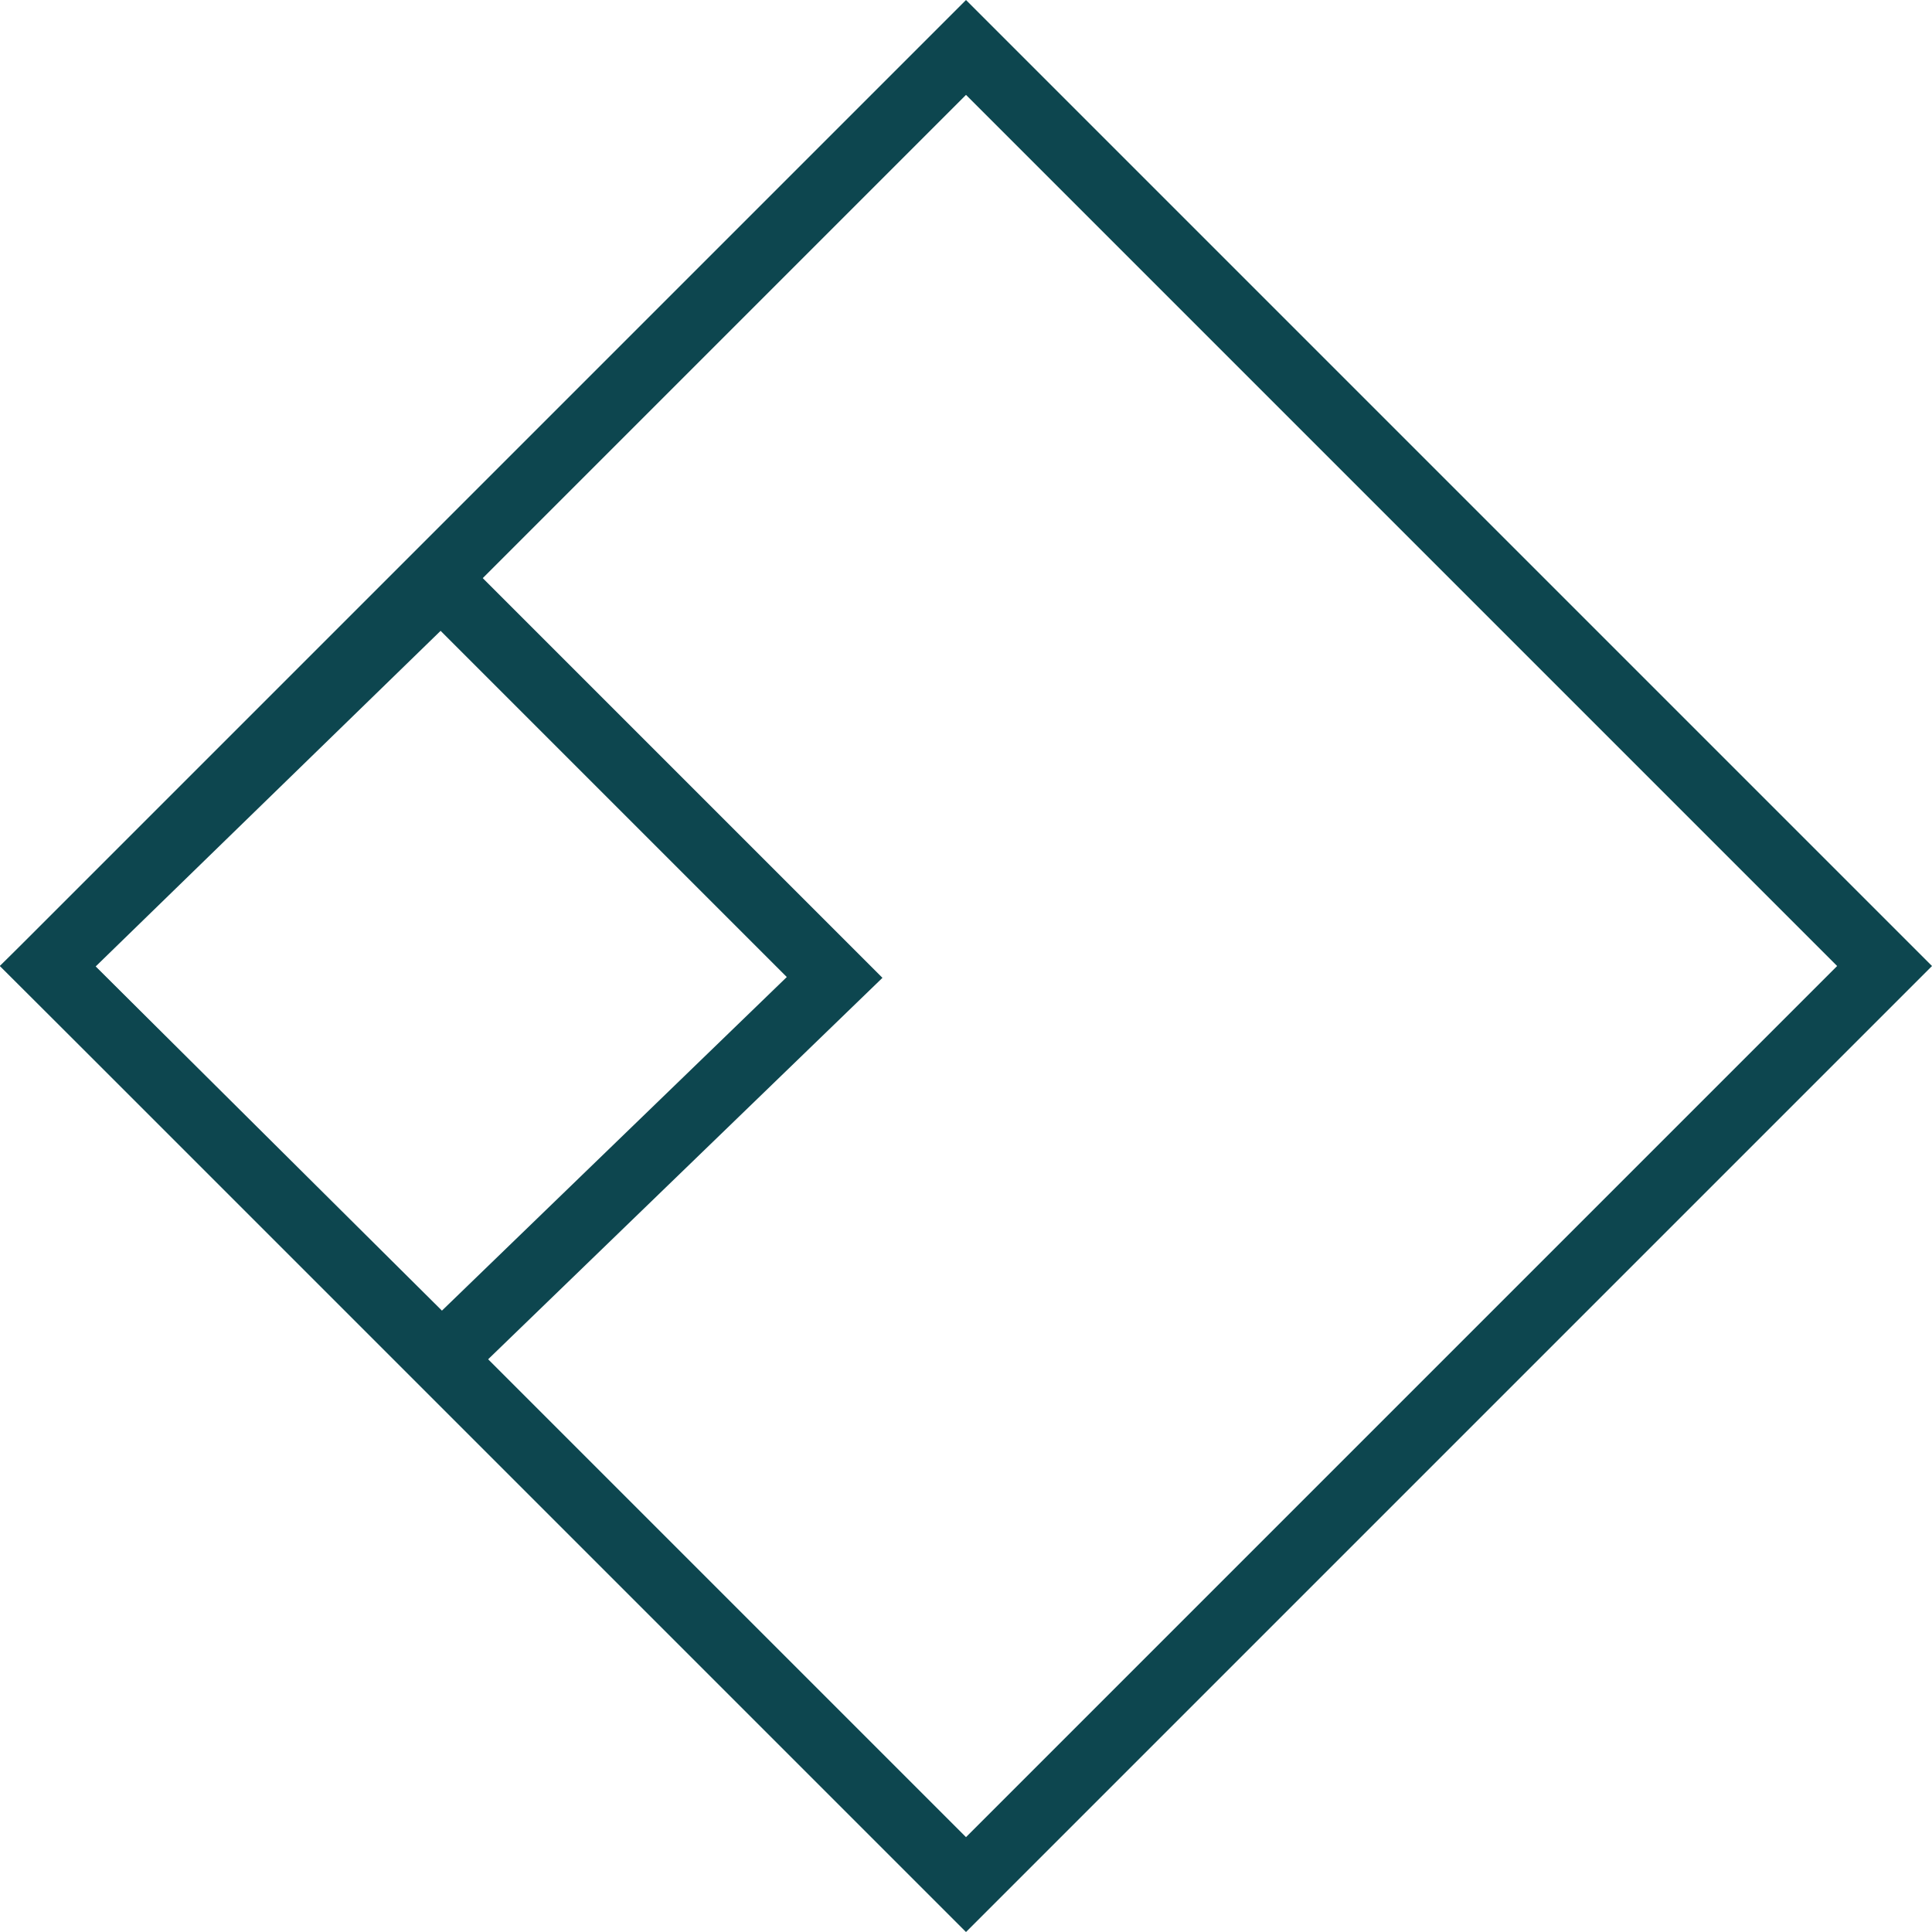
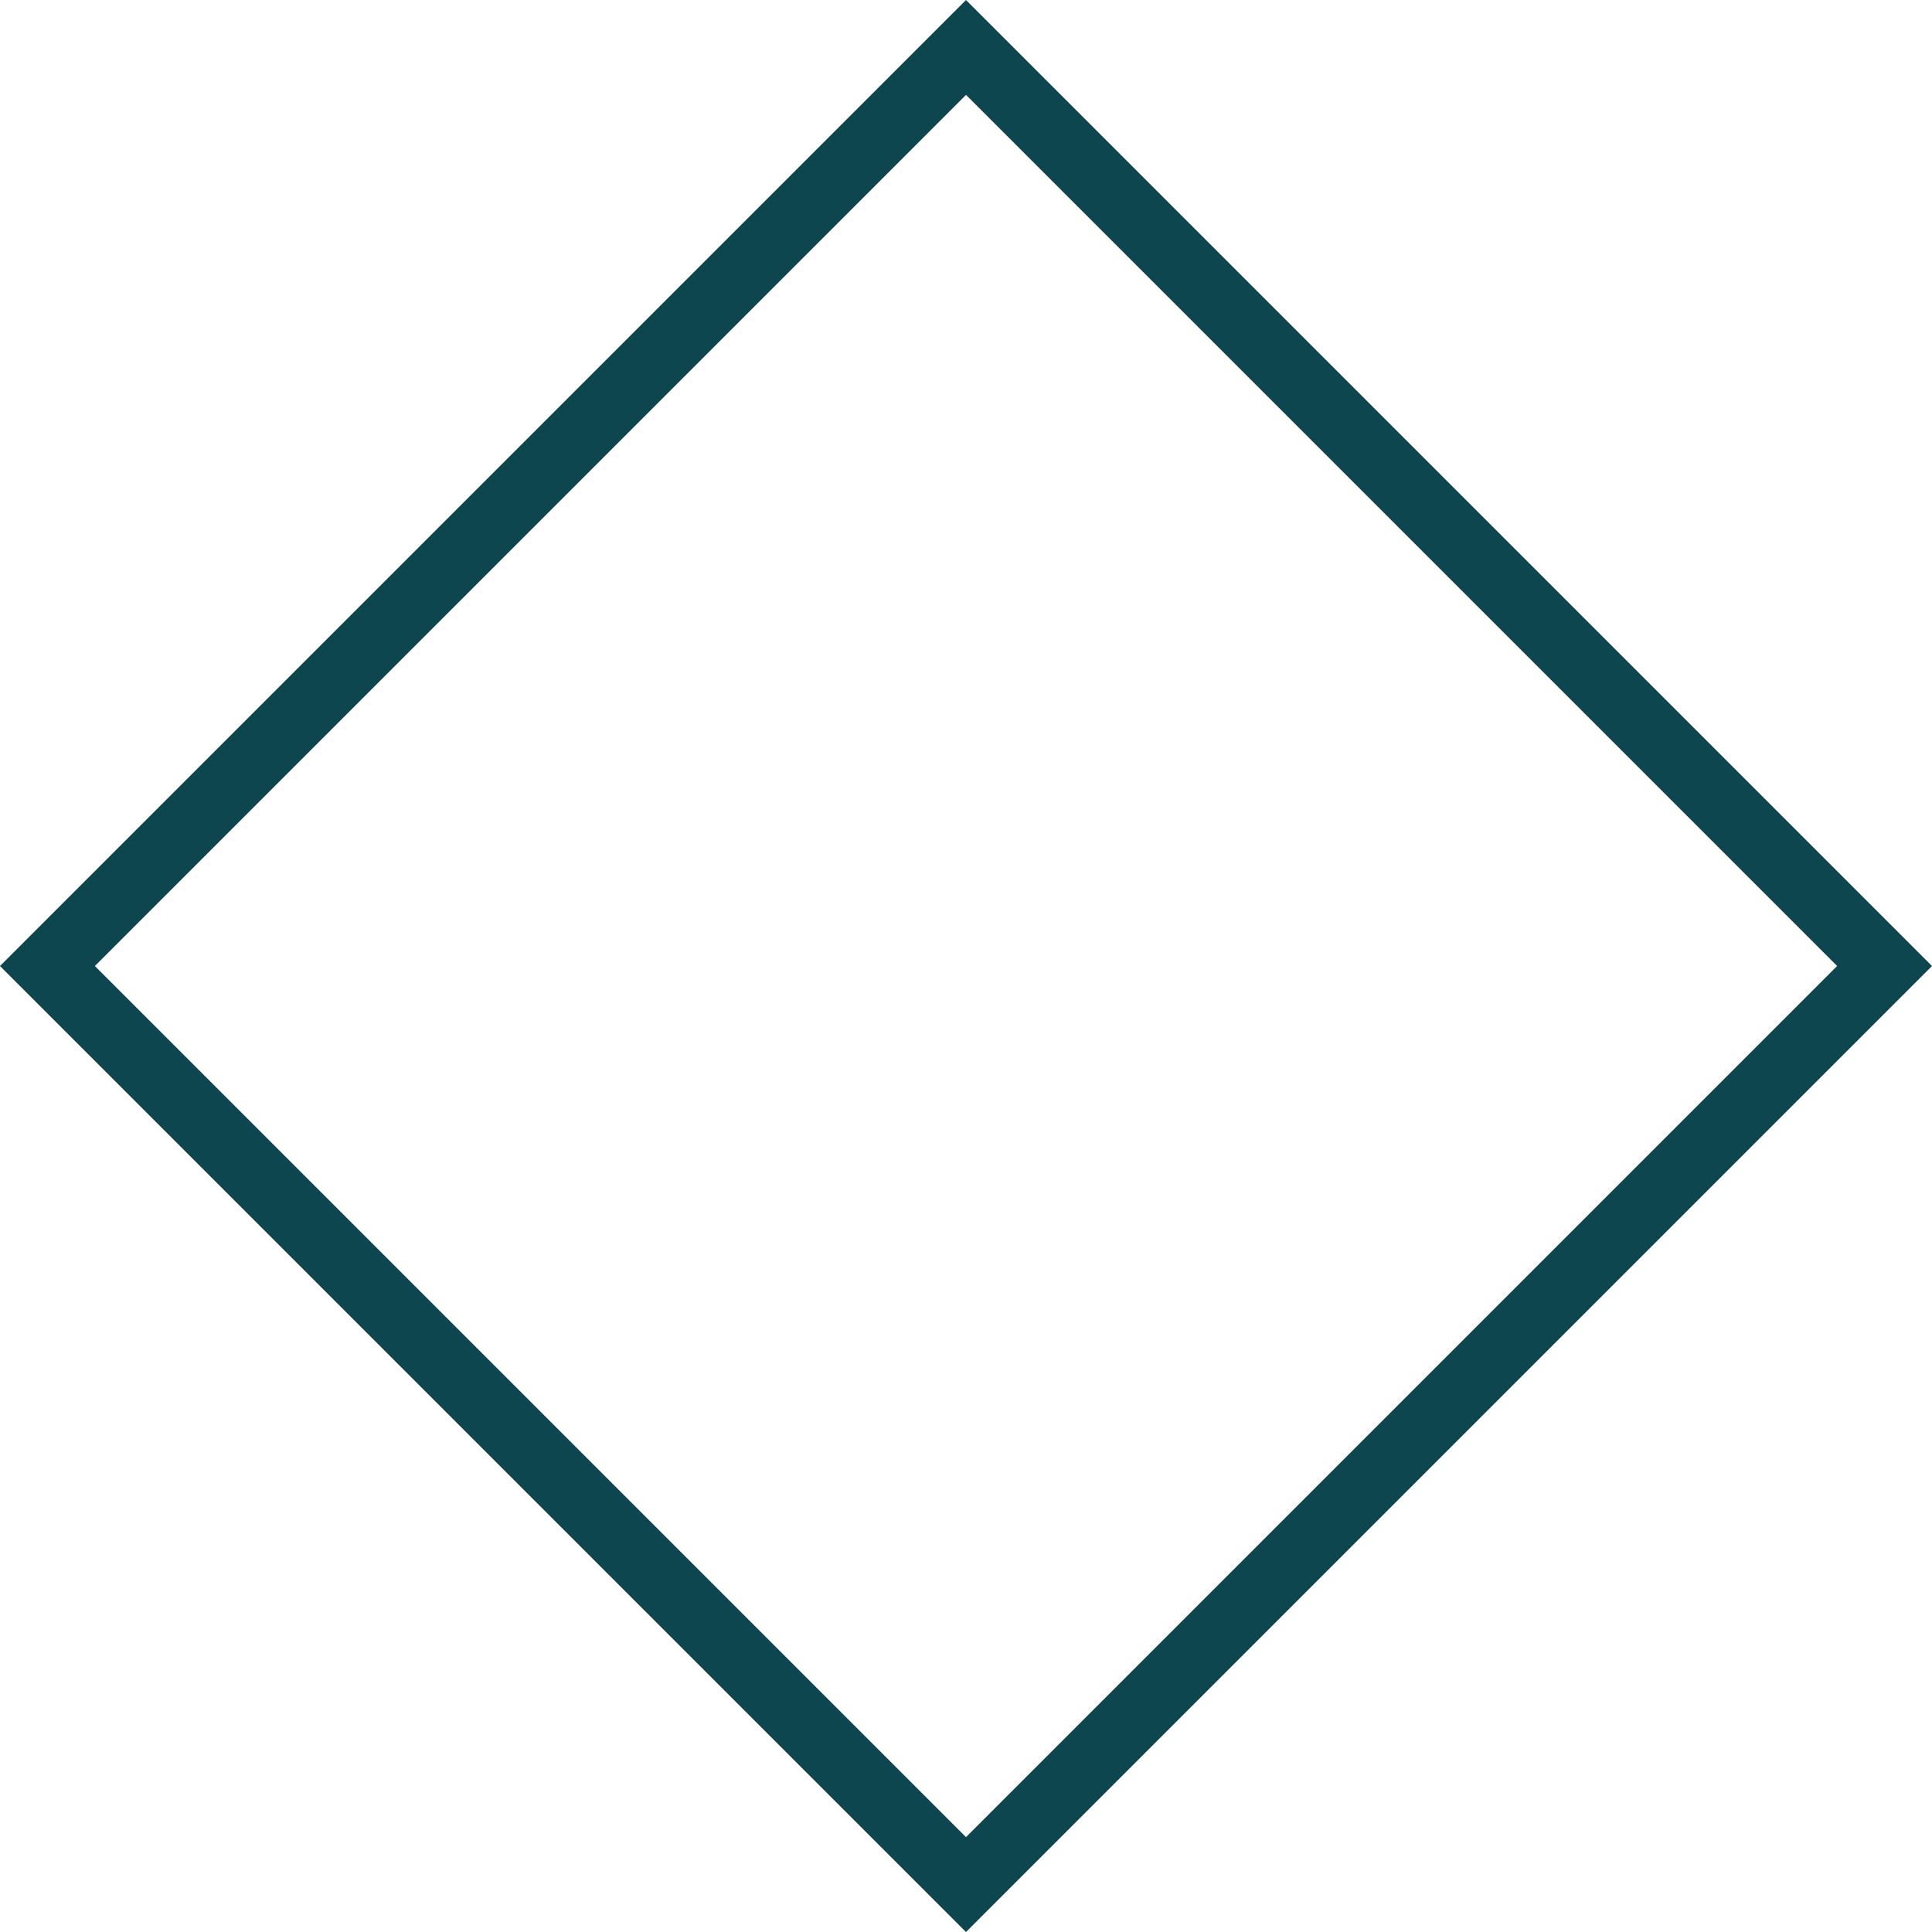
<svg xmlns="http://www.w3.org/2000/svg" width="36" height="36" viewBox="0 0 36 36" fill="none">
  <rect x="18" y="0.884" width="24.206" height="24.206" transform="rotate(45 18 0.884)" stroke="#0D464F" stroke-width="1.25" />
-   <path d="M15.552 18.213L8.229 25.297L0.891 18.004L8.216 10.877L15.552 18.213Z" stroke="#0D464F" stroke-width="1.25" />
</svg>